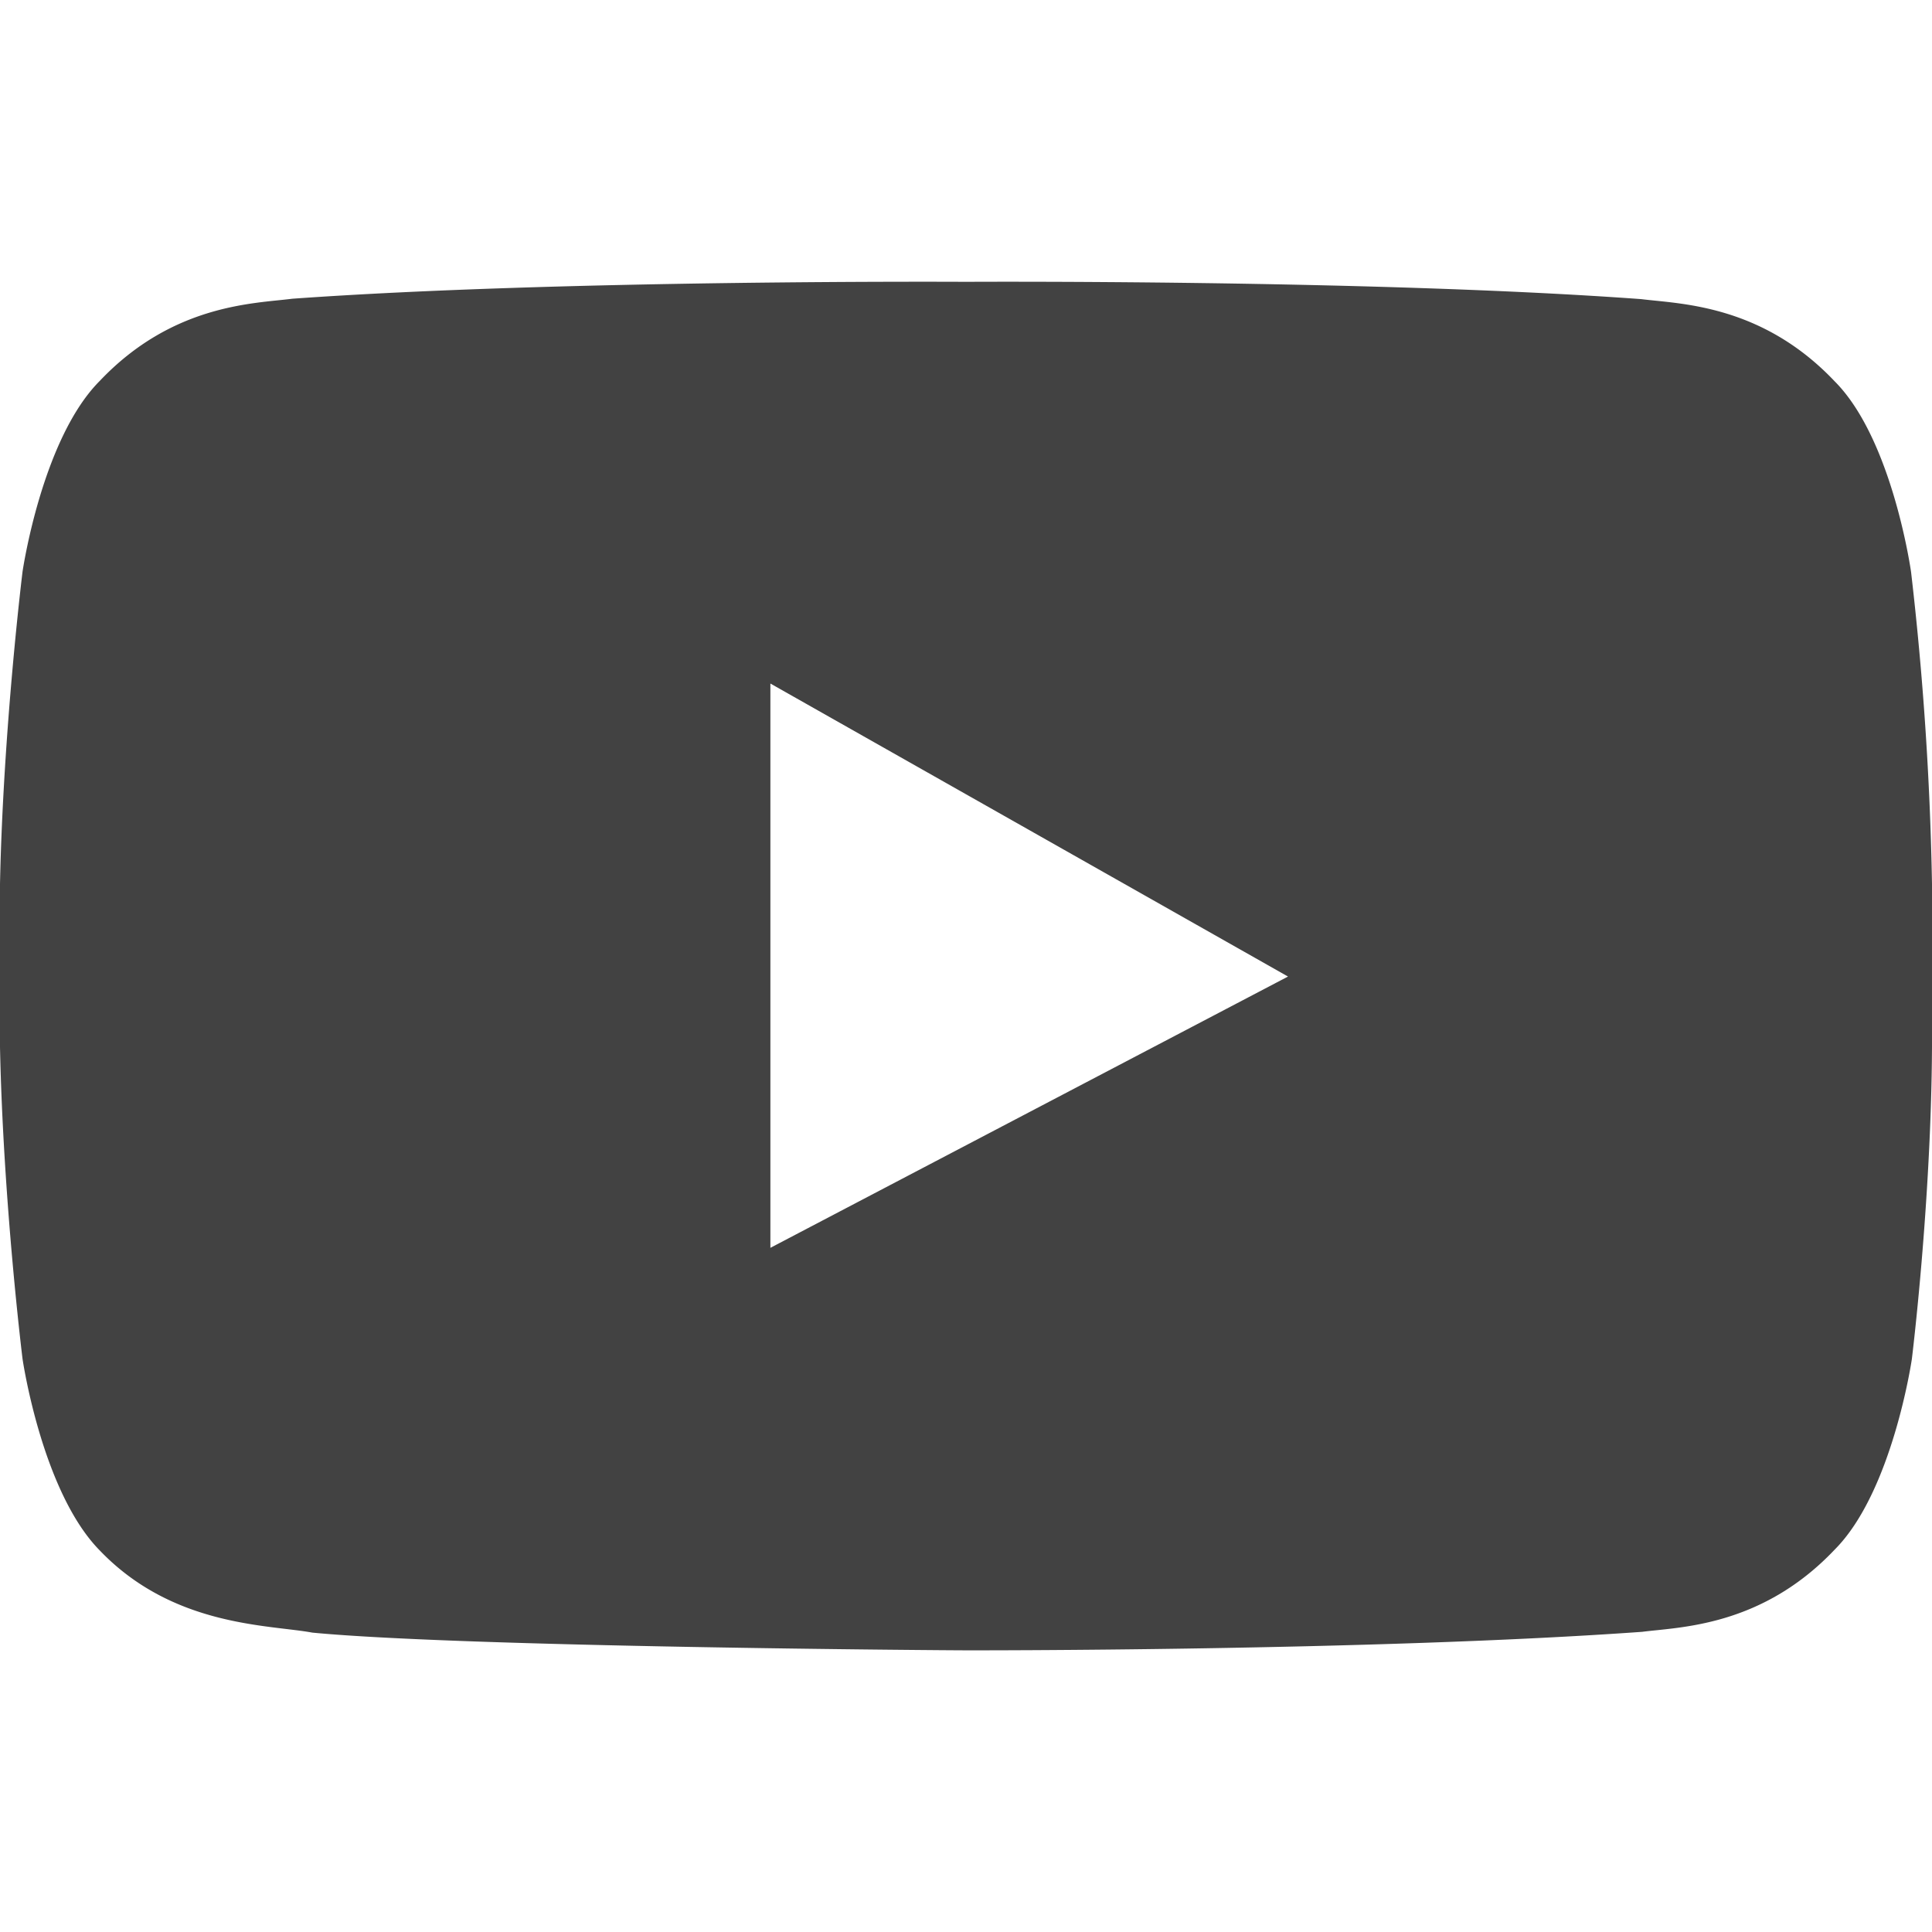
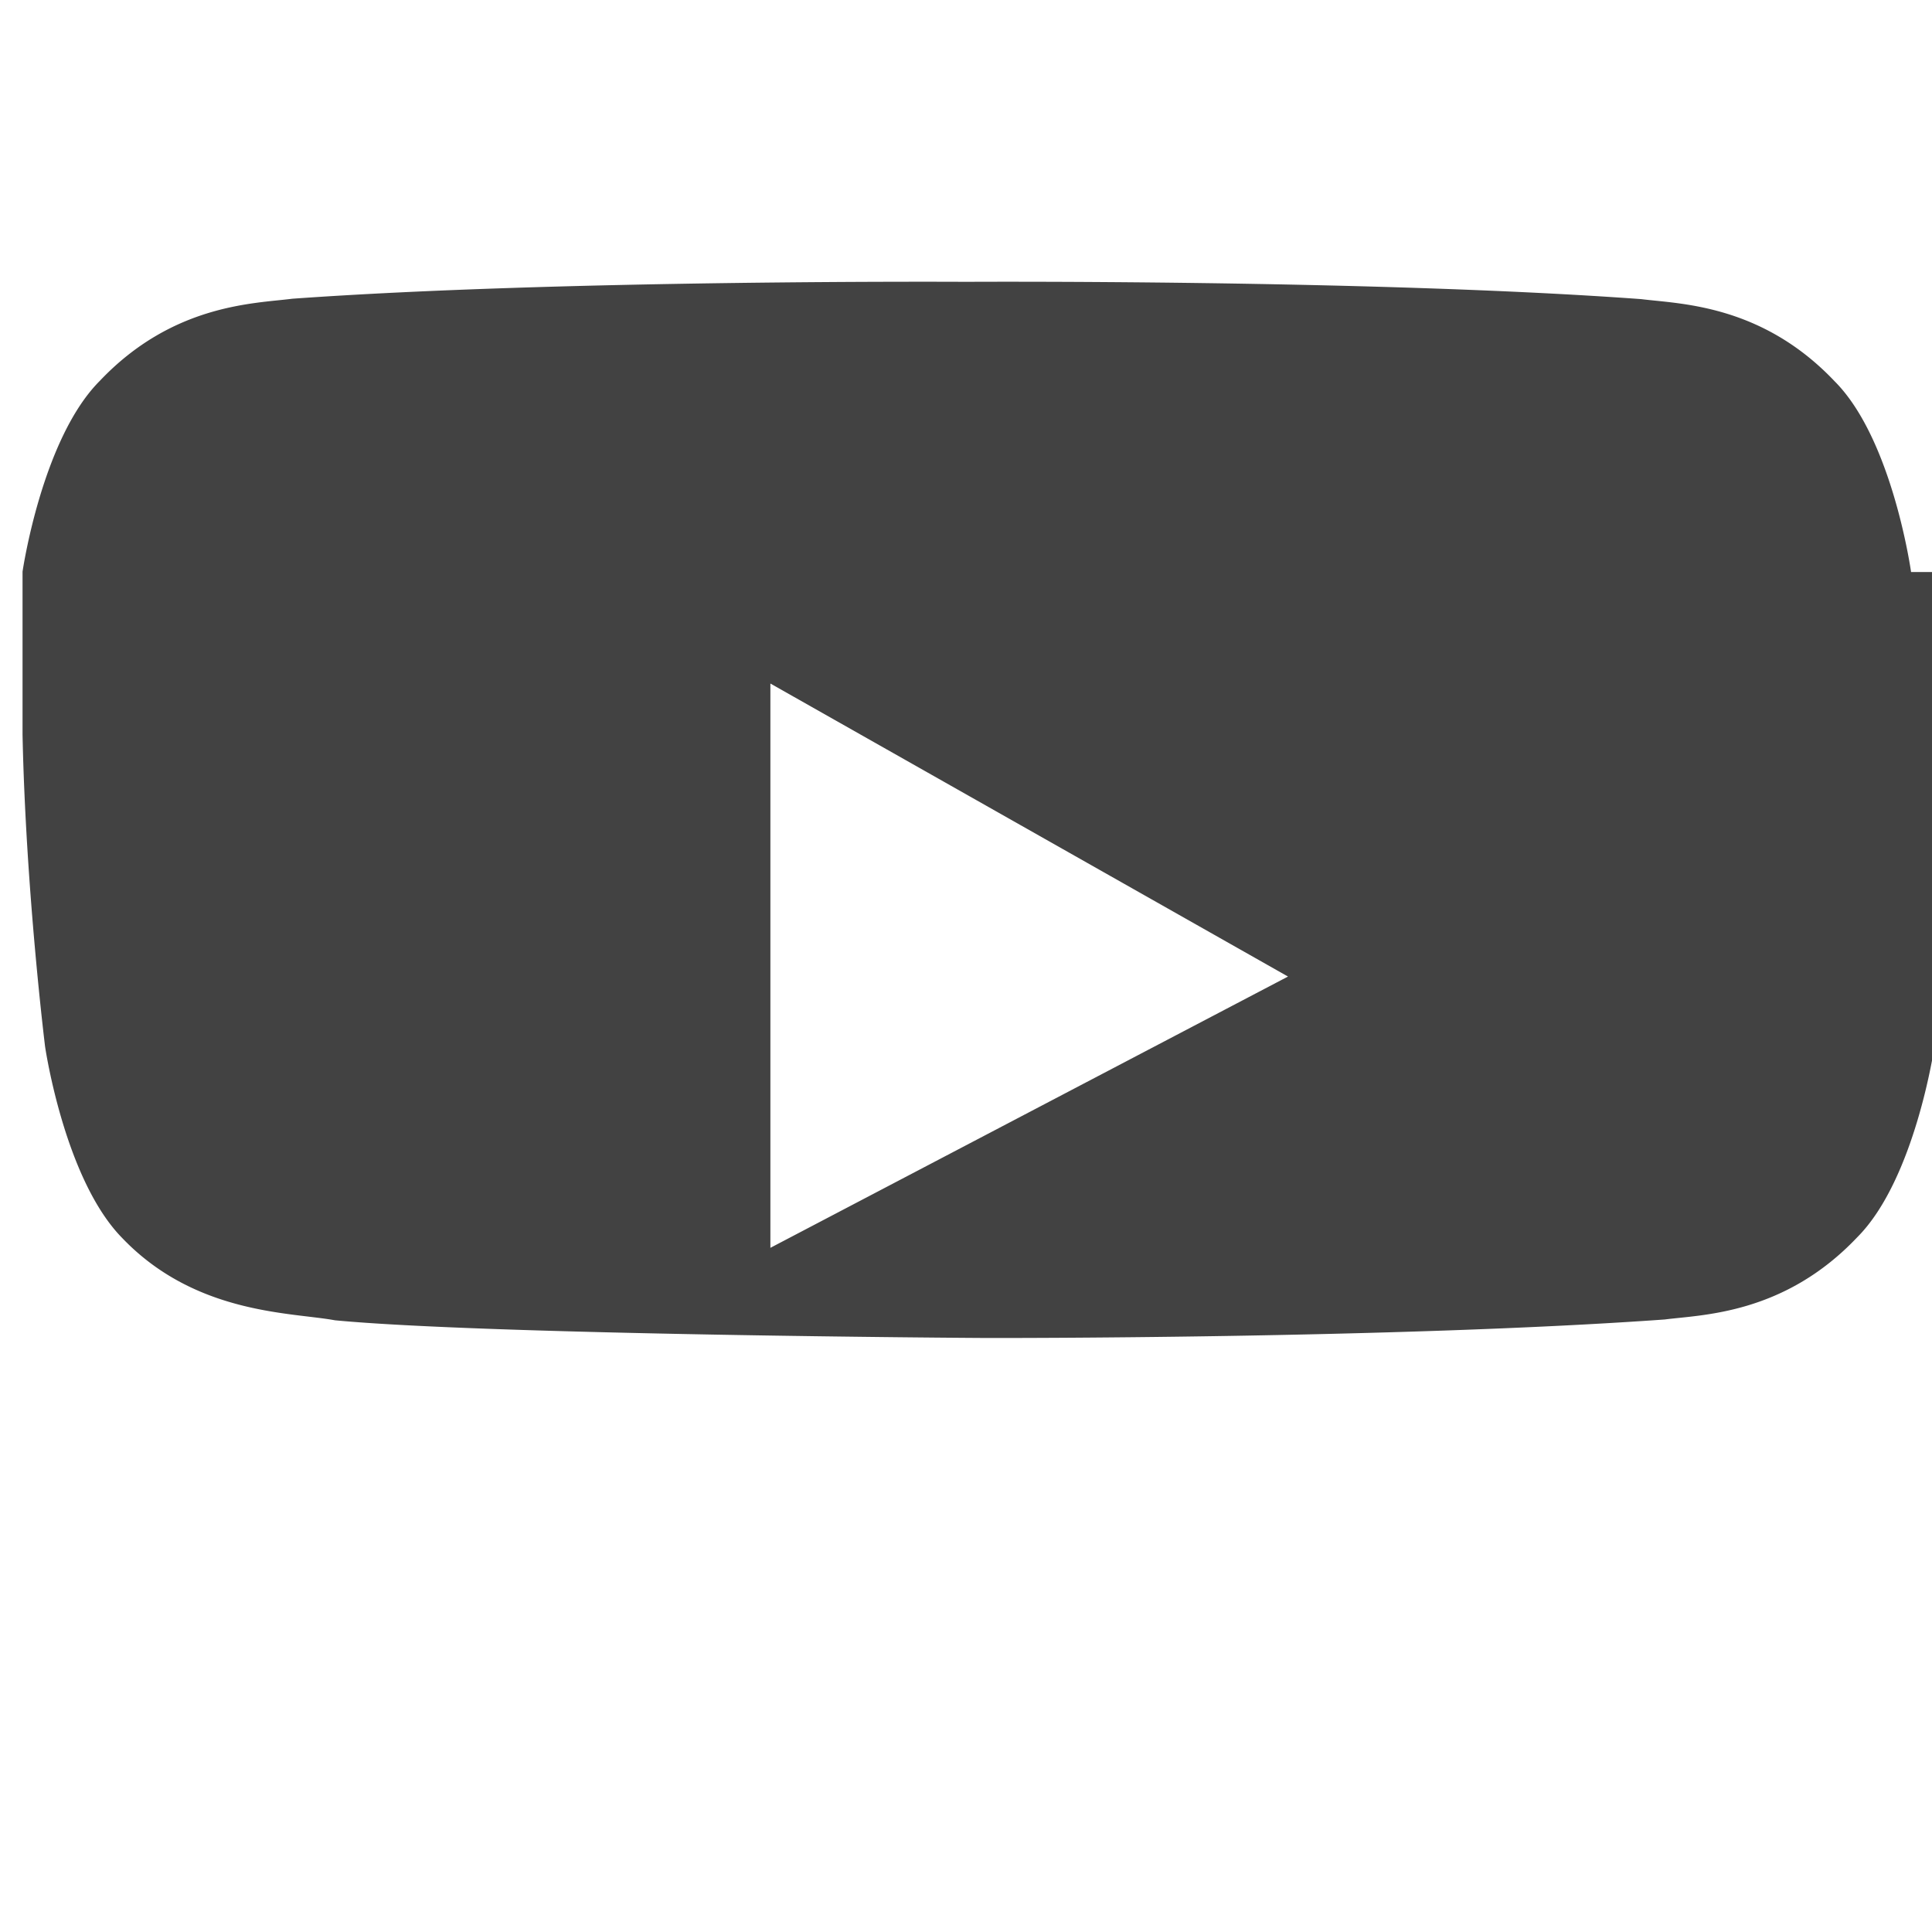
<svg xmlns="http://www.w3.org/2000/svg" width="24" height="24" viewBox="0 0 24 17">
-   <path d="M23.74 3.606s-.23-1.65-.95-2.37c-.91-.96-1.93-.96-2.4-1.02C17.04-.029 12 .001 12 .001s-5.02-.03-8.37.21c-.46.06-1.48.06-2.39 1.02-.72.72-.96 2.37-.96 2.37S.04 5.546 0 7.481v2.025c.04 1.94.28 3.875.28 3.875s.24 1.65.96 2.38c.91.95 2.1.92 2.64 1.02 1.88.18 7.91.22 8.12.22 0 0 5.05.01 8.4-.23.46-.06 1.48-.06 2.39-1.02.72-.72.96-2.37.96-2.37s.24-1.94.25-3.875V7.481a39.52 39.52 0 0 0-.26-3.875zM9.57 12.001v-7.01L16 8.631l-6.43 3.37z" fill="#424242" fill-rule="evenodd" />
+   <path d="M23.74 3.606s-.23-1.65-.95-2.37c-.91-.96-1.93-.96-2.4-1.02C17.04-.029 12 .001 12 .001s-5.02-.03-8.37.21c-.46.06-1.48.06-2.39 1.02-.72.72-.96 2.37-.96 2.37v2.025c.04 1.94.28 3.875.28 3.875s.24 1.65.96 2.38c.91.95 2.1.92 2.64 1.02 1.88.18 7.91.22 8.12.22 0 0 5.05.01 8.4-.23.46-.06 1.48-.06 2.39-1.02.72-.72.96-2.37.96-2.37s.24-1.94.25-3.875V7.481a39.52 39.52 0 0 0-.26-3.875zM9.57 12.001v-7.01L16 8.631l-6.43 3.37z" fill="#424242" fill-rule="evenodd" />
</svg>